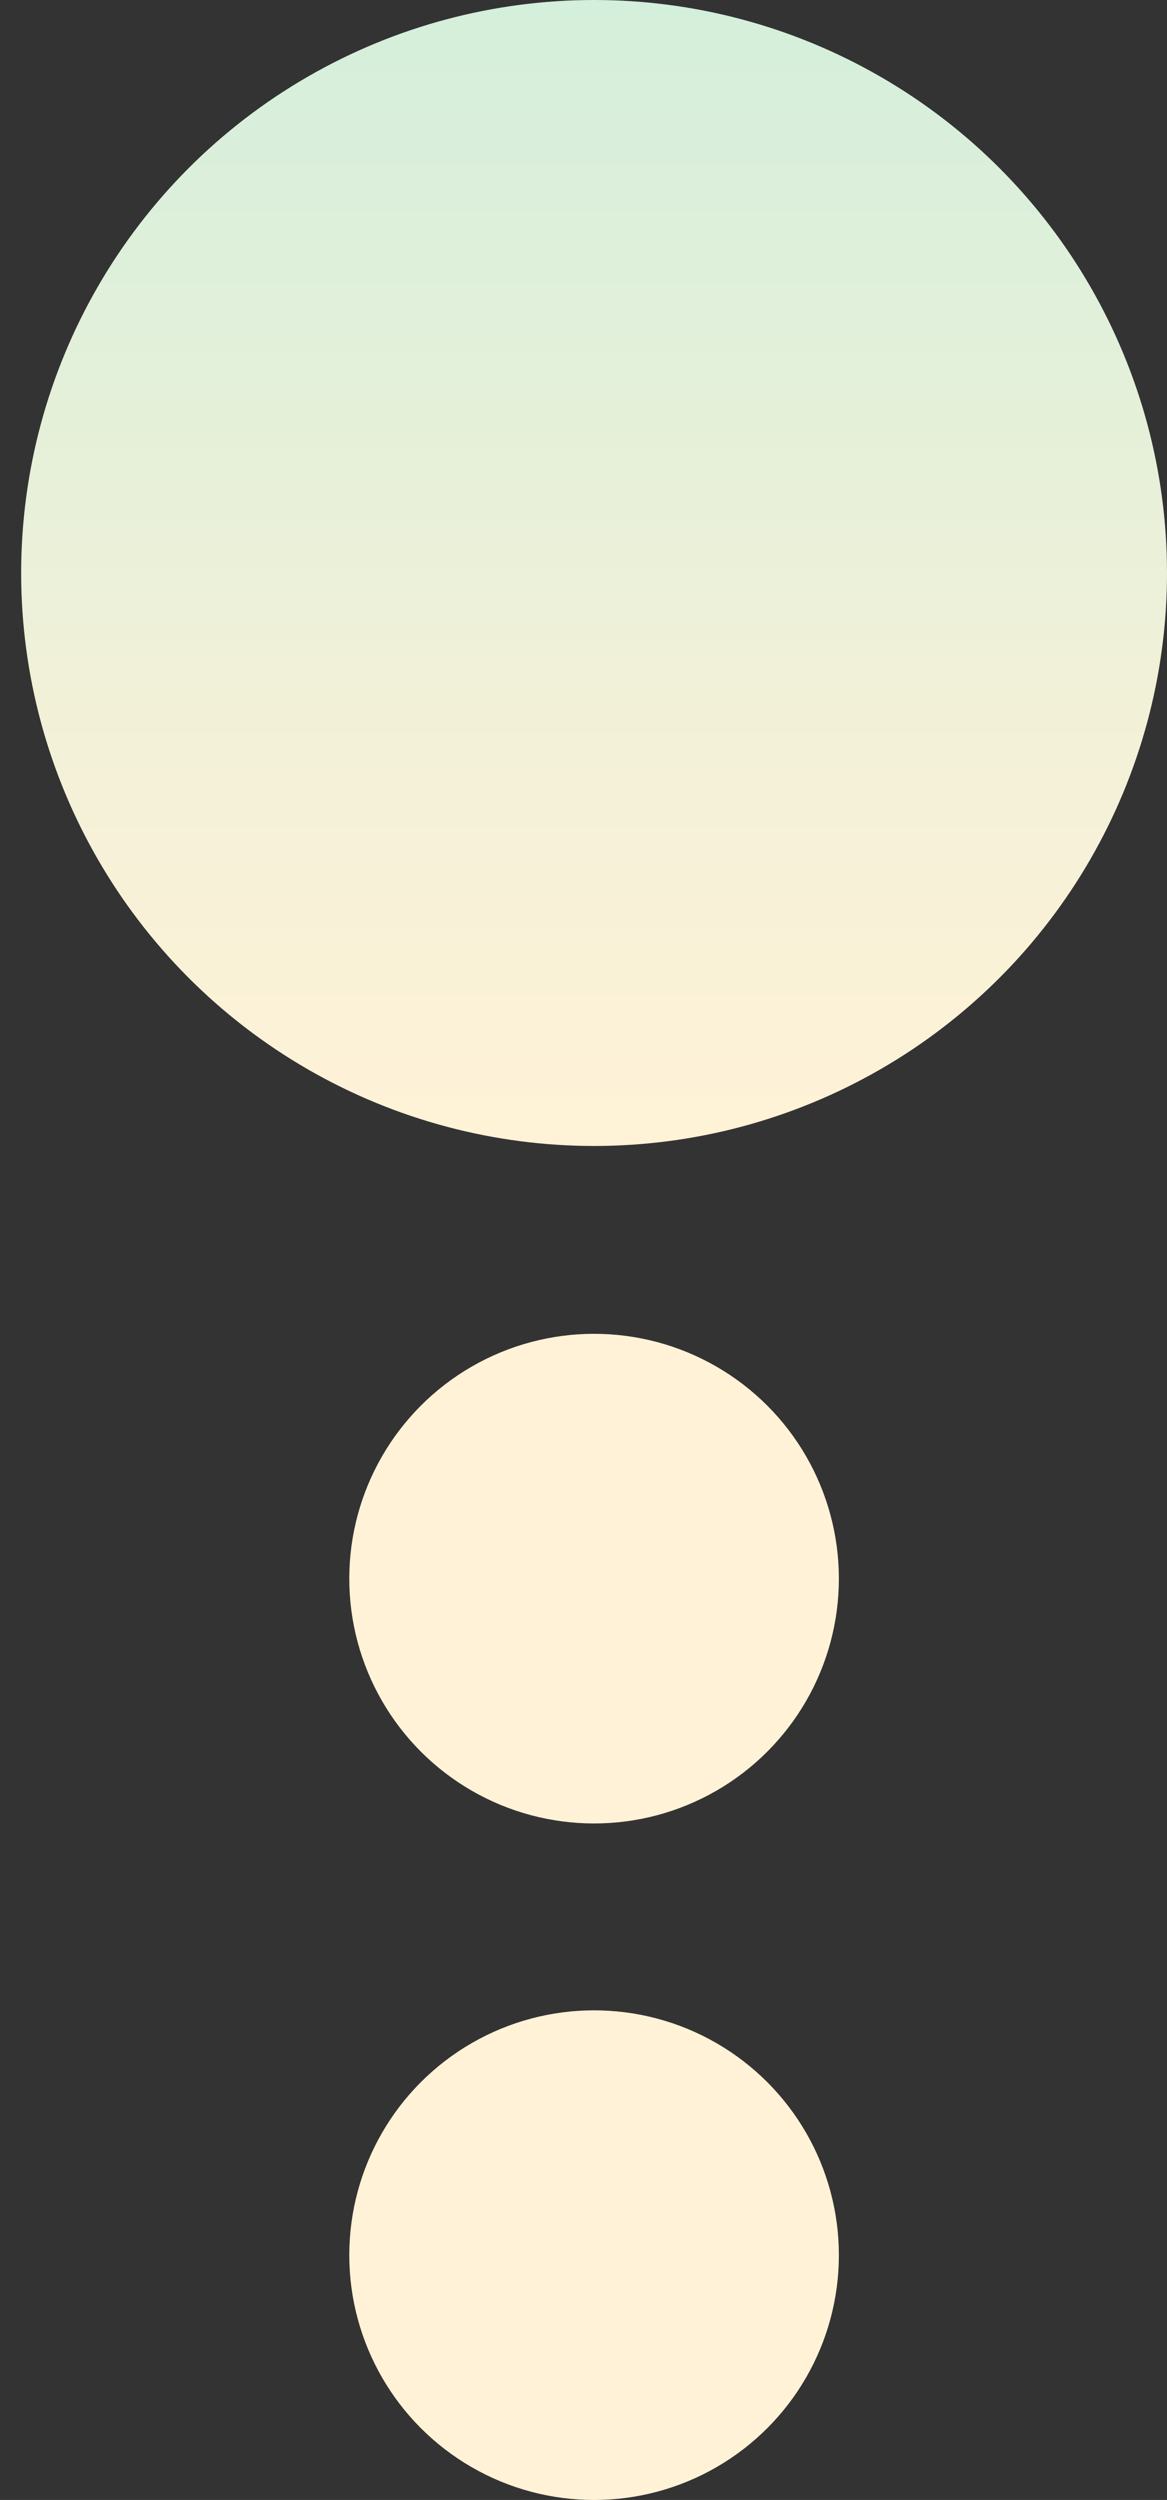
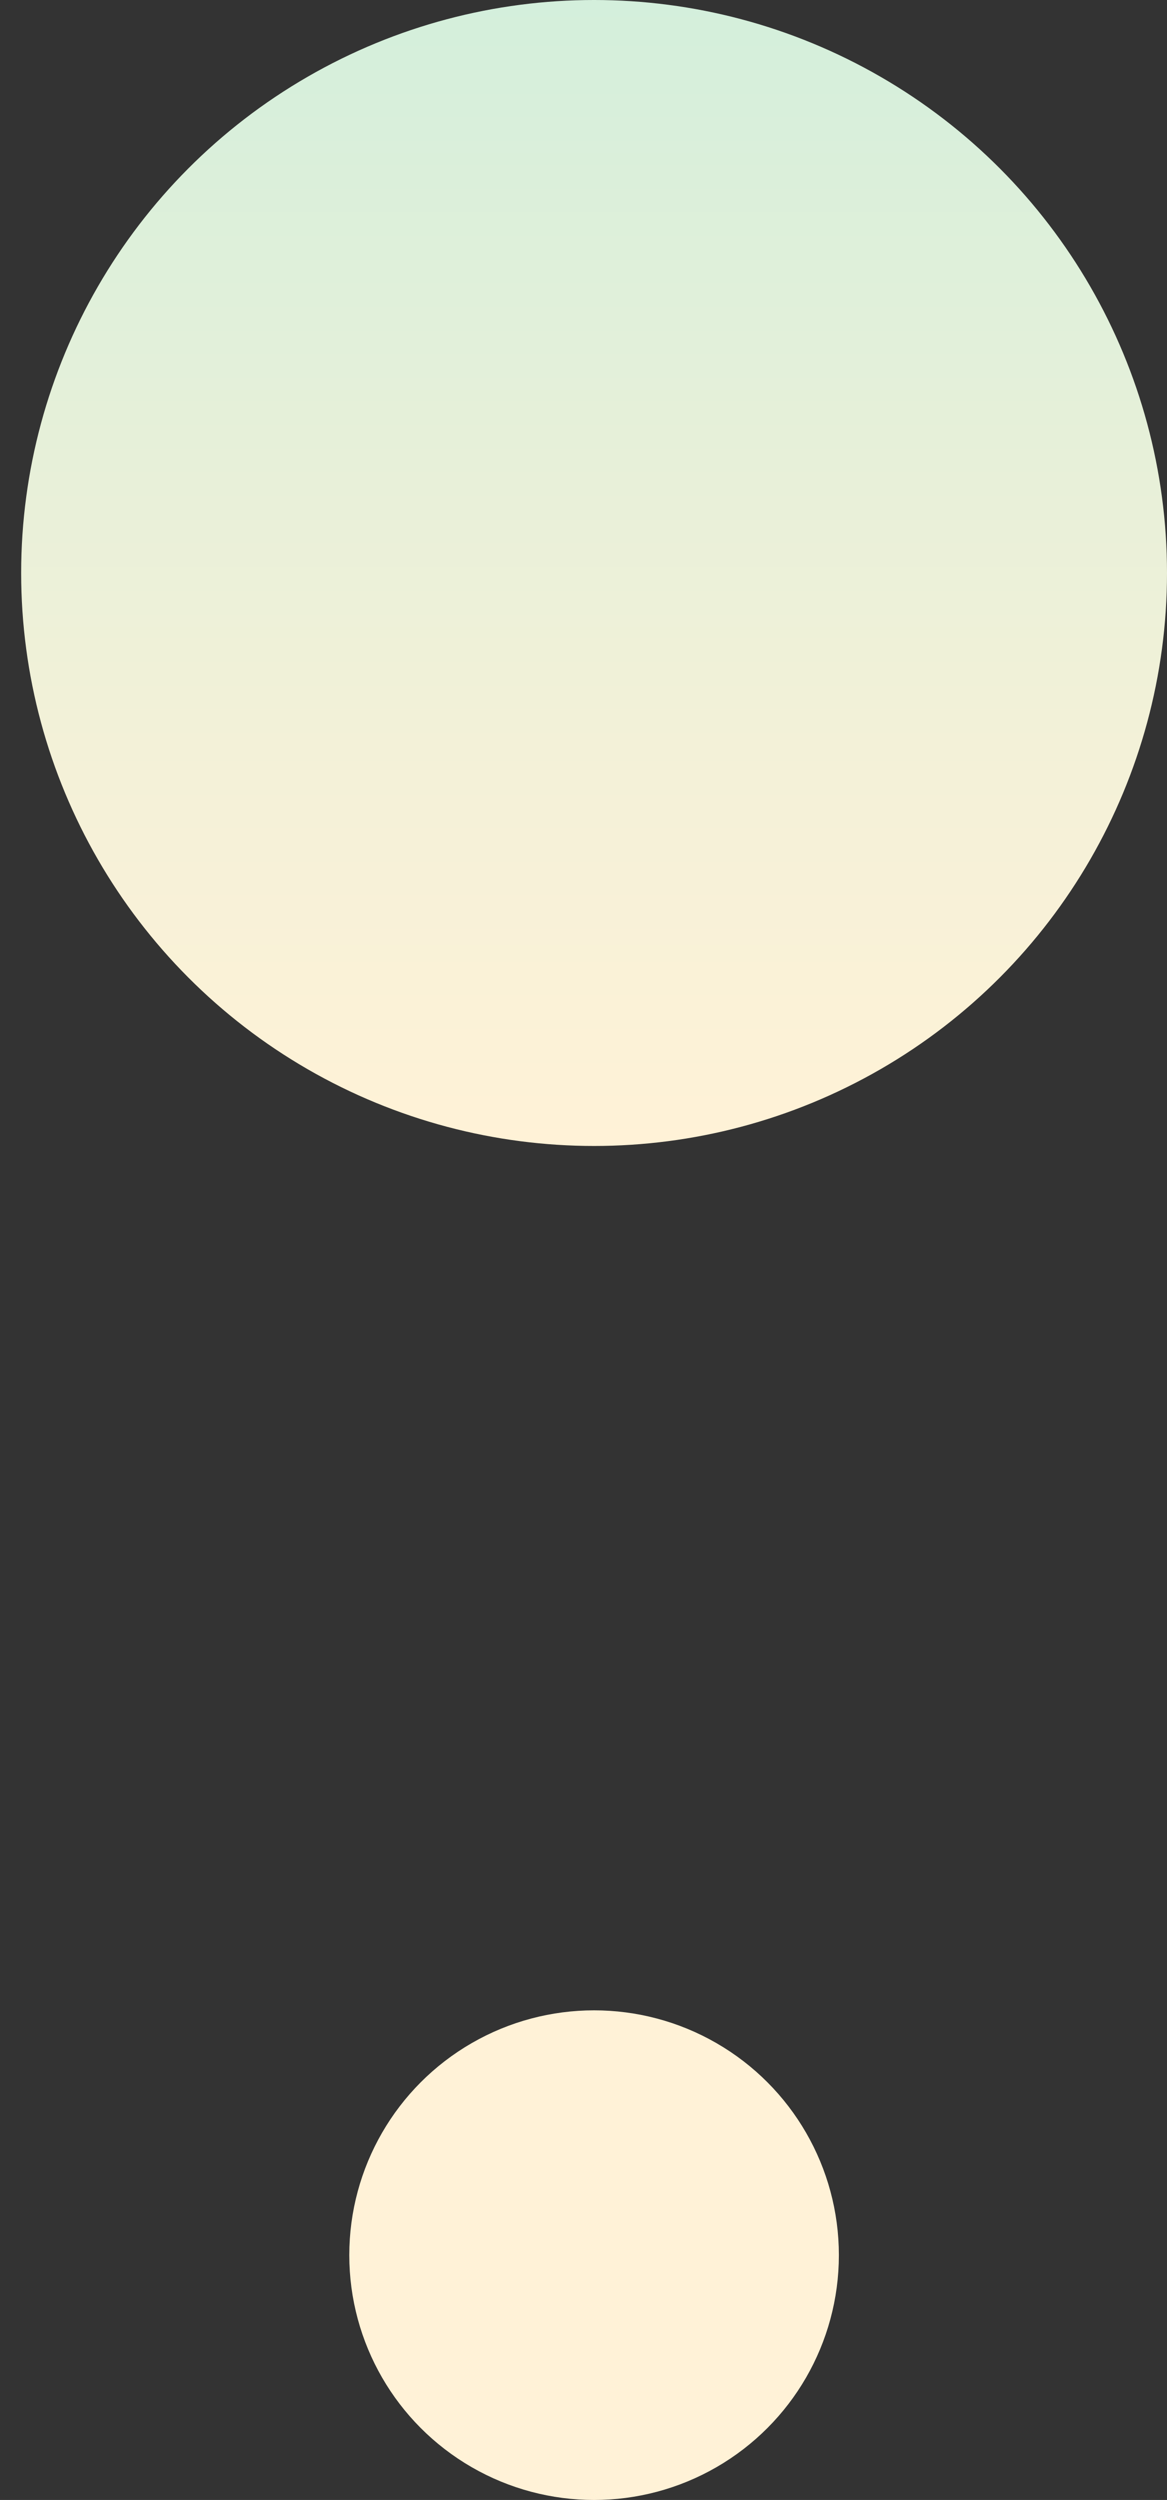
<svg xmlns="http://www.w3.org/2000/svg" id="_レイヤー_2" version="1.1" viewBox="0 0 35.85 76.79">
  <rect x="0" y="0" width="35.85" height="76.79" fill="#333333" stroke="none" />
  <defs>
    <style>
      .st0 {
        fill: url(#_名称未設定グラデーション_2);
      }

      .st1 {
        fill: #fff2d7;
      }
    </style>
    <linearGradient id="_名称未設定グラデーション_2" data-name="名称未設定グラデーション 2" x1="18.25" y1="296.8" x2="18.25" y2="332" gradientTransform="translate(0 332) scale(1 -1)" gradientUnits="userSpaceOnUse">
      <stop offset="0" stop-color="#fff2d7" />
      <stop offset=".35" stop-color="#f3f1d8" />
      <stop offset=".97" stop-color="#d5efdb" />
      <stop offset="1" stop-color="#d4efdc" />
    </linearGradient>
  </defs>
  <g id="_デザイン">
    <g>
      <circle class="st0" cx="18.25" cy="17.6" r="17.6" />
-       <circle class="st1" cx="18.25" cy="48.49" r="7.52" />
      <circle class="st1" cx="18.25" cy="69.27" r="7.52" />
    </g>
  </g>
</svg>